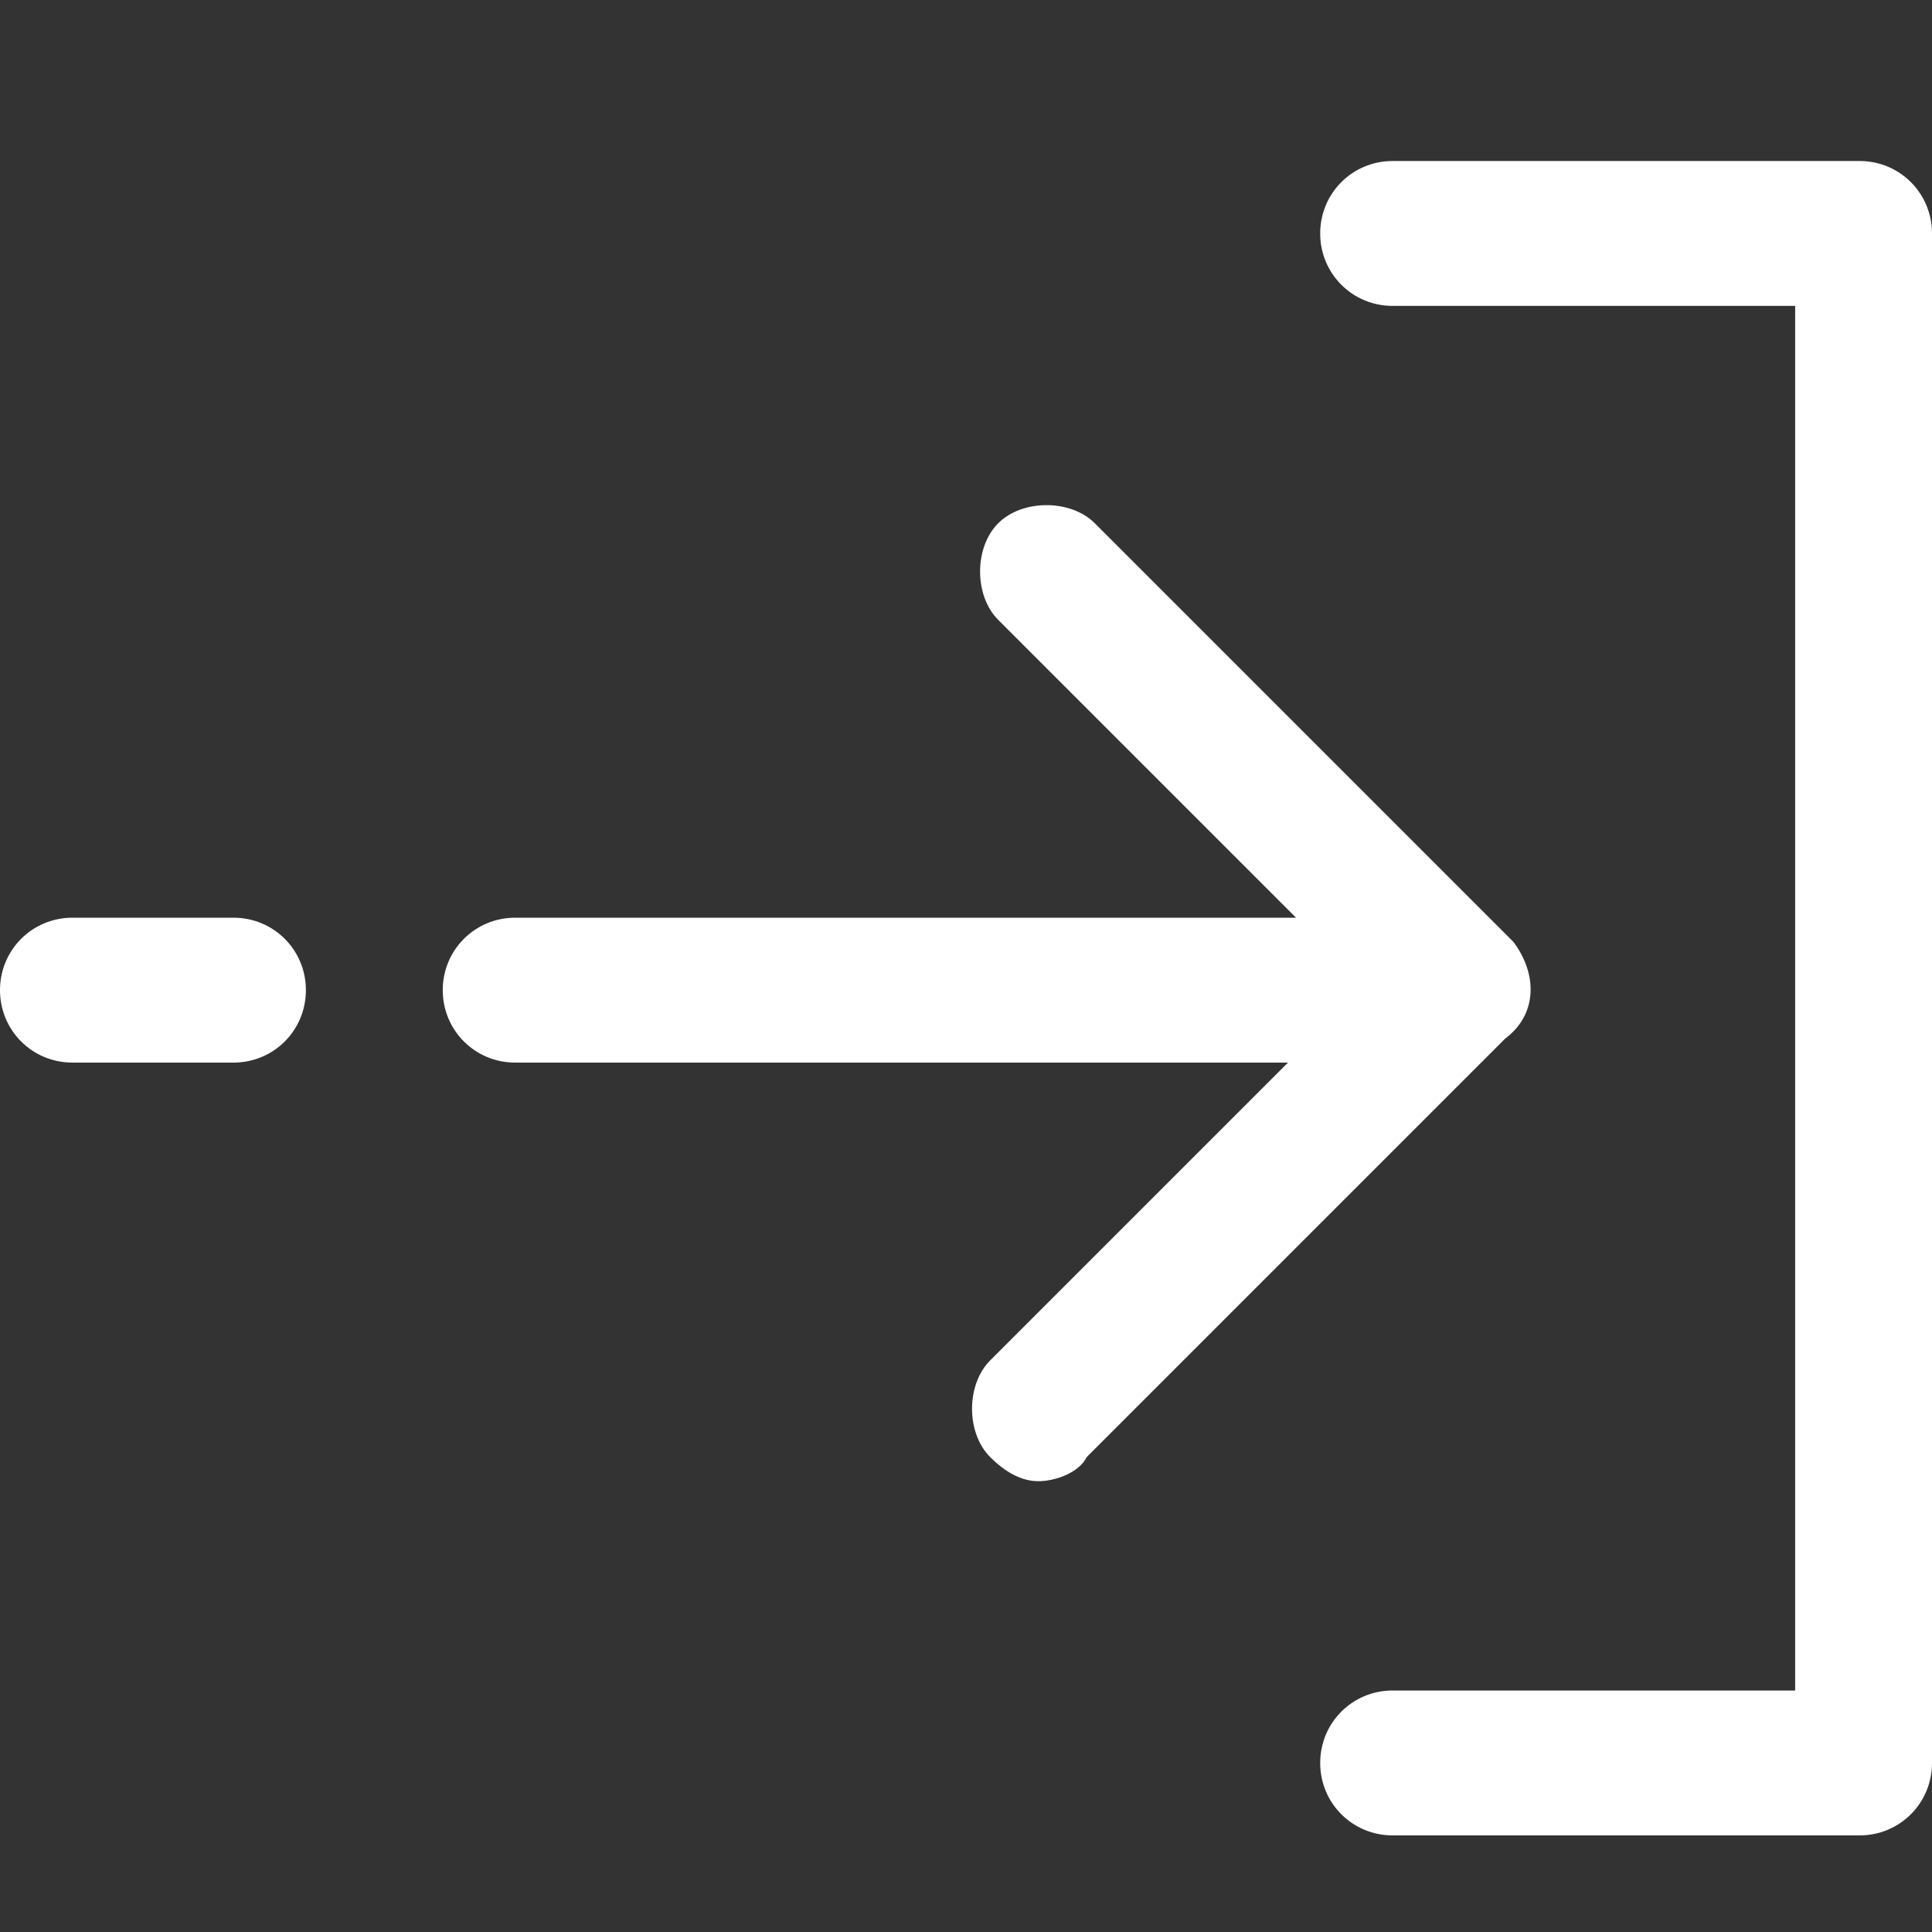
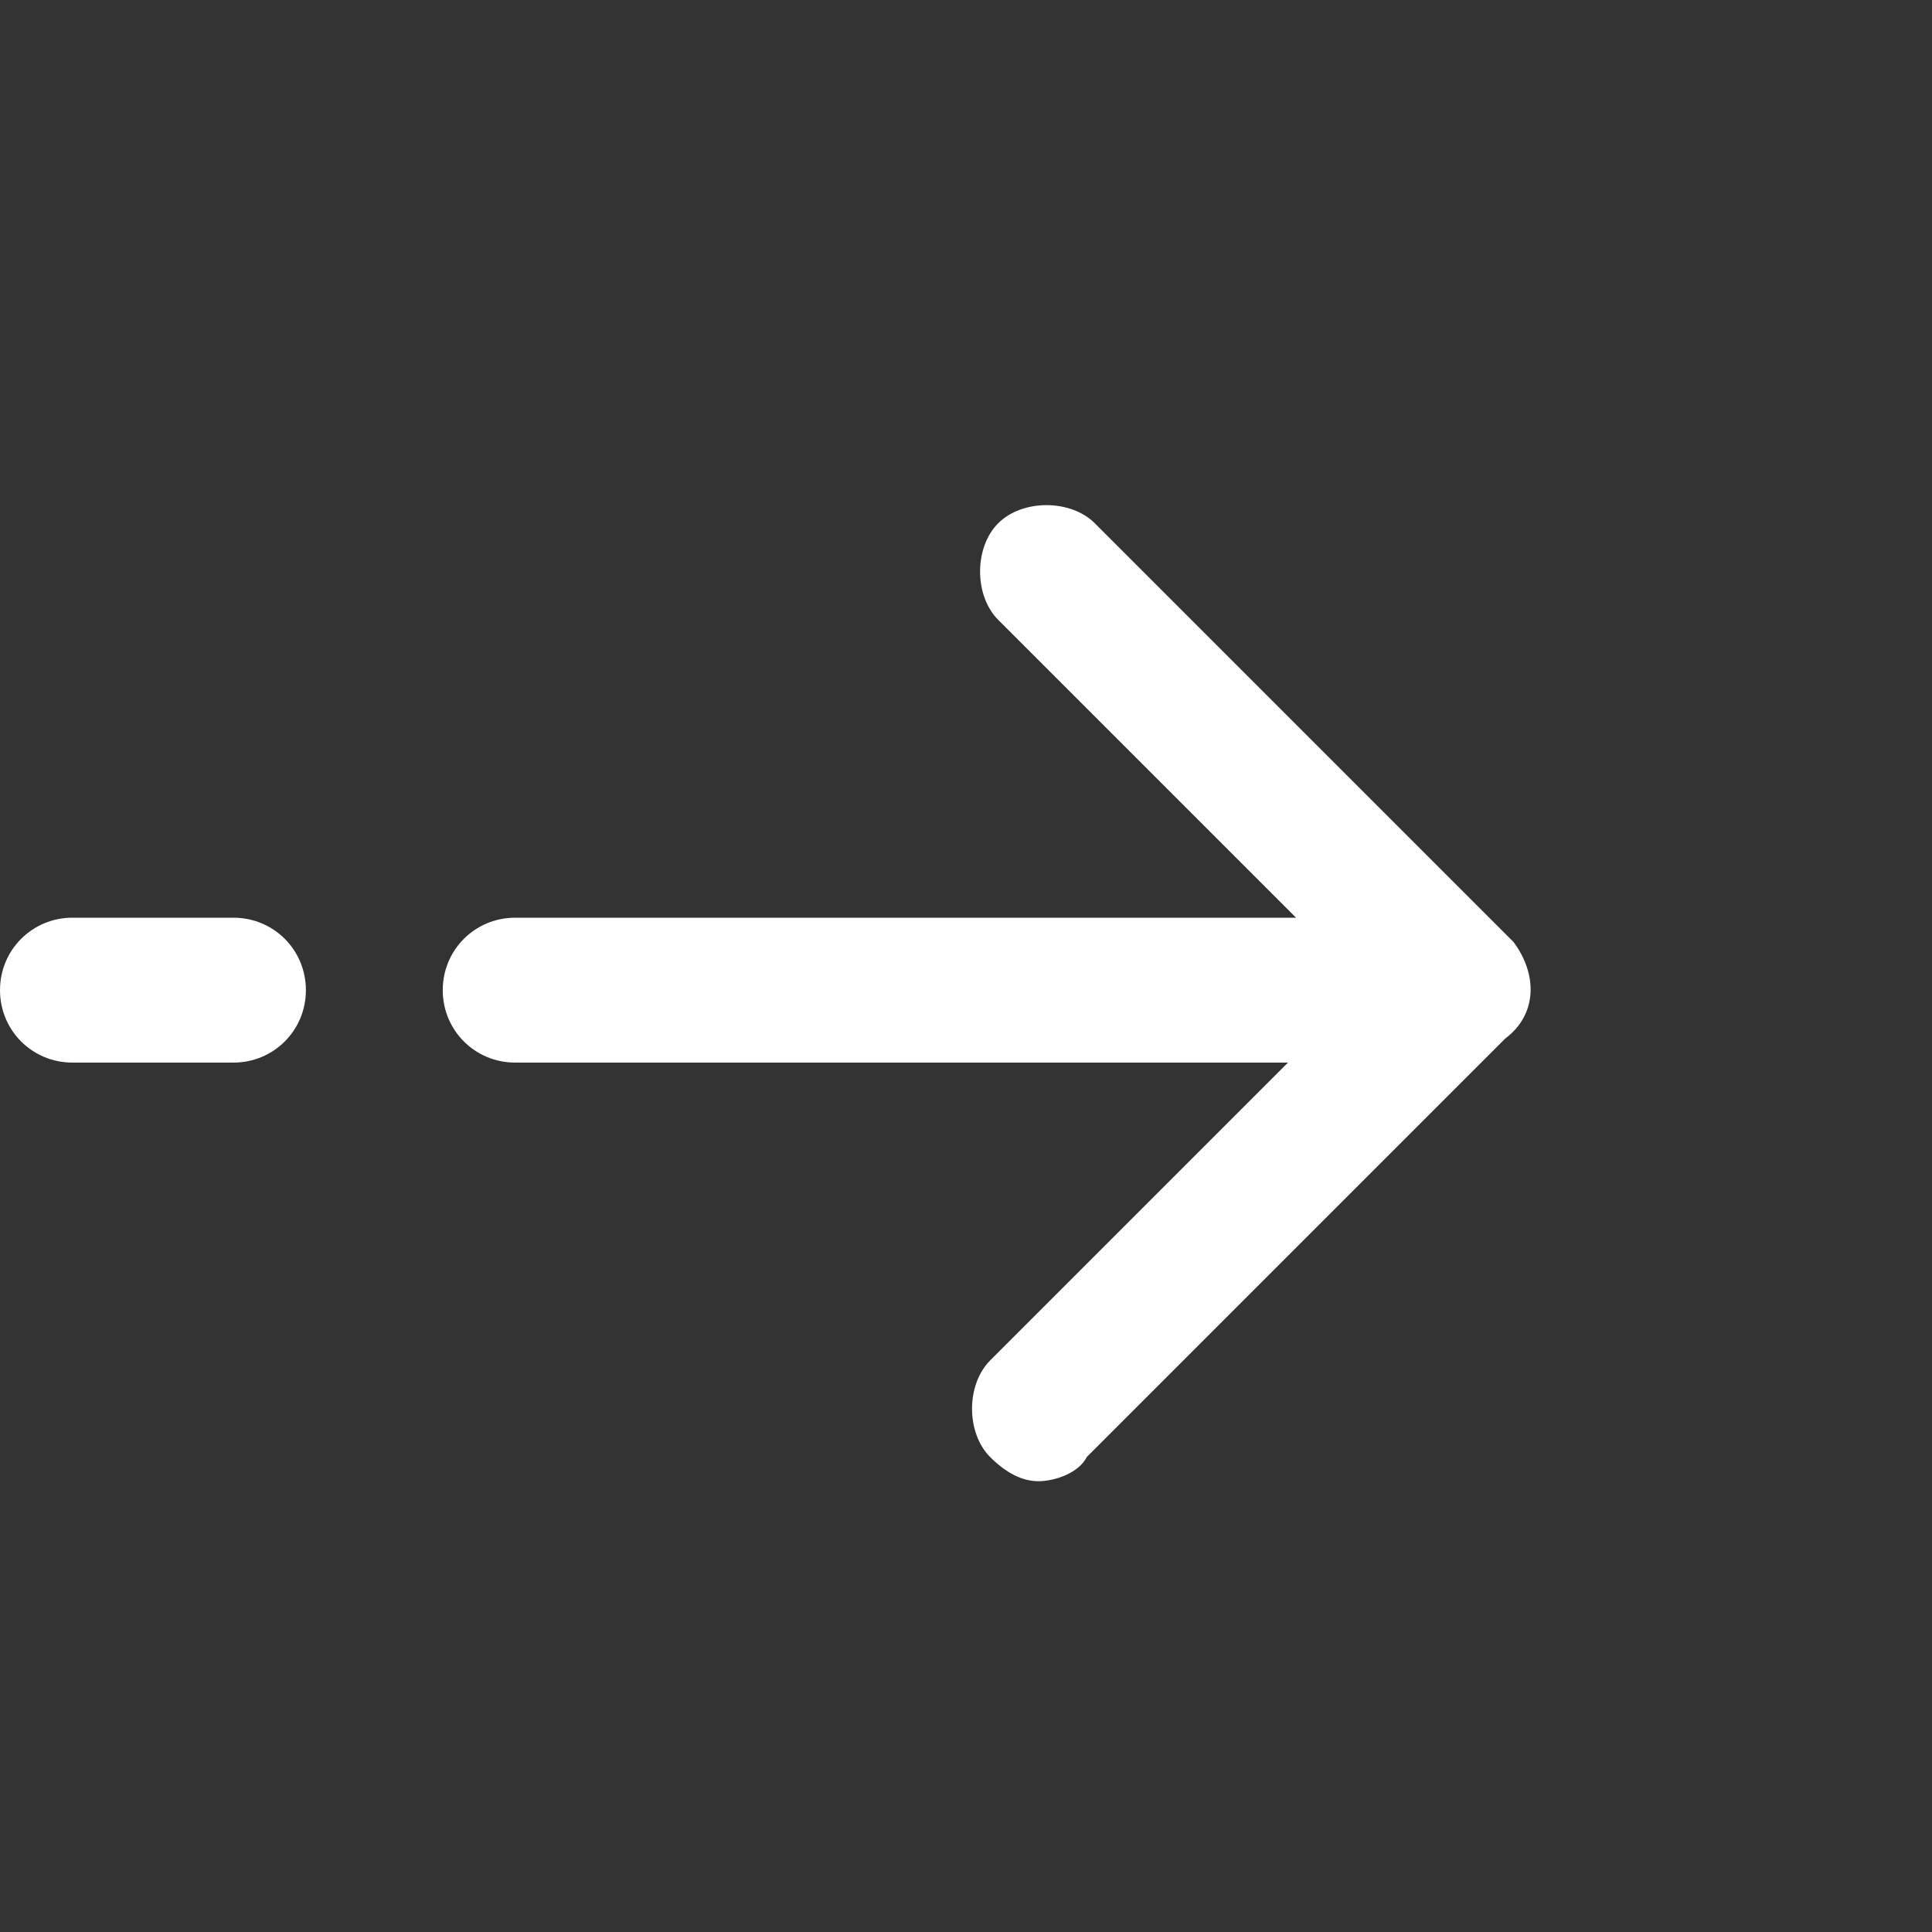
<svg xmlns="http://www.w3.org/2000/svg" version="1.1" id="Layer_1" x="0px" y="0px" viewBox="0 0 24 24" style="enable-background:new 0 0 24 24;" xml:space="preserve">
  <rect x="0" y="0" width="24" height="24" fill="#333333" stroke="none" />
  <style type="text/css">
	.st0{fill:#FFFFFF;}
</style>
  <g>
    <g>
      <path class="st0" d="M212.6-154.9L-30.1-332.6c-4.7-3.4-11-3.4-15.7,0l-242.7,177.7c-5.9,4.3-7.2,12.7-2.9,18.6s12.7,7.2,18.6,2.9    L-38-305.4l234.8,171.9c2.4,1.7,5.1,2.6,7.8,2.6c4.1,0,8.1-1.9,10.7-5.4C219.8-142.3,218.5-150.6,212.6-154.9z" />
    </g>
  </g>
  <g>
    <g>
      <path class="st0" d="M18.8,11.7l-5.2-5.2c-0.3-0.3-0.9-0.3-1.2,0c-0.3,0.3-0.3,0.9,0,1.2l3.7,3.7H6.4c-0.5,0-0.9,0.4-0.9,0.9    s0.4,0.9,0.9,0.9H16l-3.7,3.7c-0.3,0.3-0.3,0.9,0,1.2c0.2,0.2,0.4,0.3,0.6,0.3s0.5-0.1,0.6-0.3l5.2-5.2    C19.1,12.6,19.1,12.1,18.8,11.7z" />
    </g>
  </g>
  <g>
    <g>
      <path class="st0" d="M2.9,11.4h-2c-0.5,0-0.9,0.4-0.9,0.9s0.4,0.9,0.9,0.9h2c0.5,0,0.9-0.4,0.9-0.9S3.4,11.4,2.9,11.4z" />
    </g>
  </g>
  <g>
    <g>
-       <path class="st0" d="M23.1,2h-5.8c-0.5,0-0.9,0.4-0.9,0.9s0.4,0.9,0.9,0.9h5v17.2h-5c-0.5,0-0.9,0.4-0.9,0.9s0.4,0.9,0.9,0.9h5.8    c0.5,0,0.9-0.4,0.9-0.9V2.9C24,2.4,23.6,2,23.1,2z" />
-     </g>
+       </g>
  </g>
</svg>